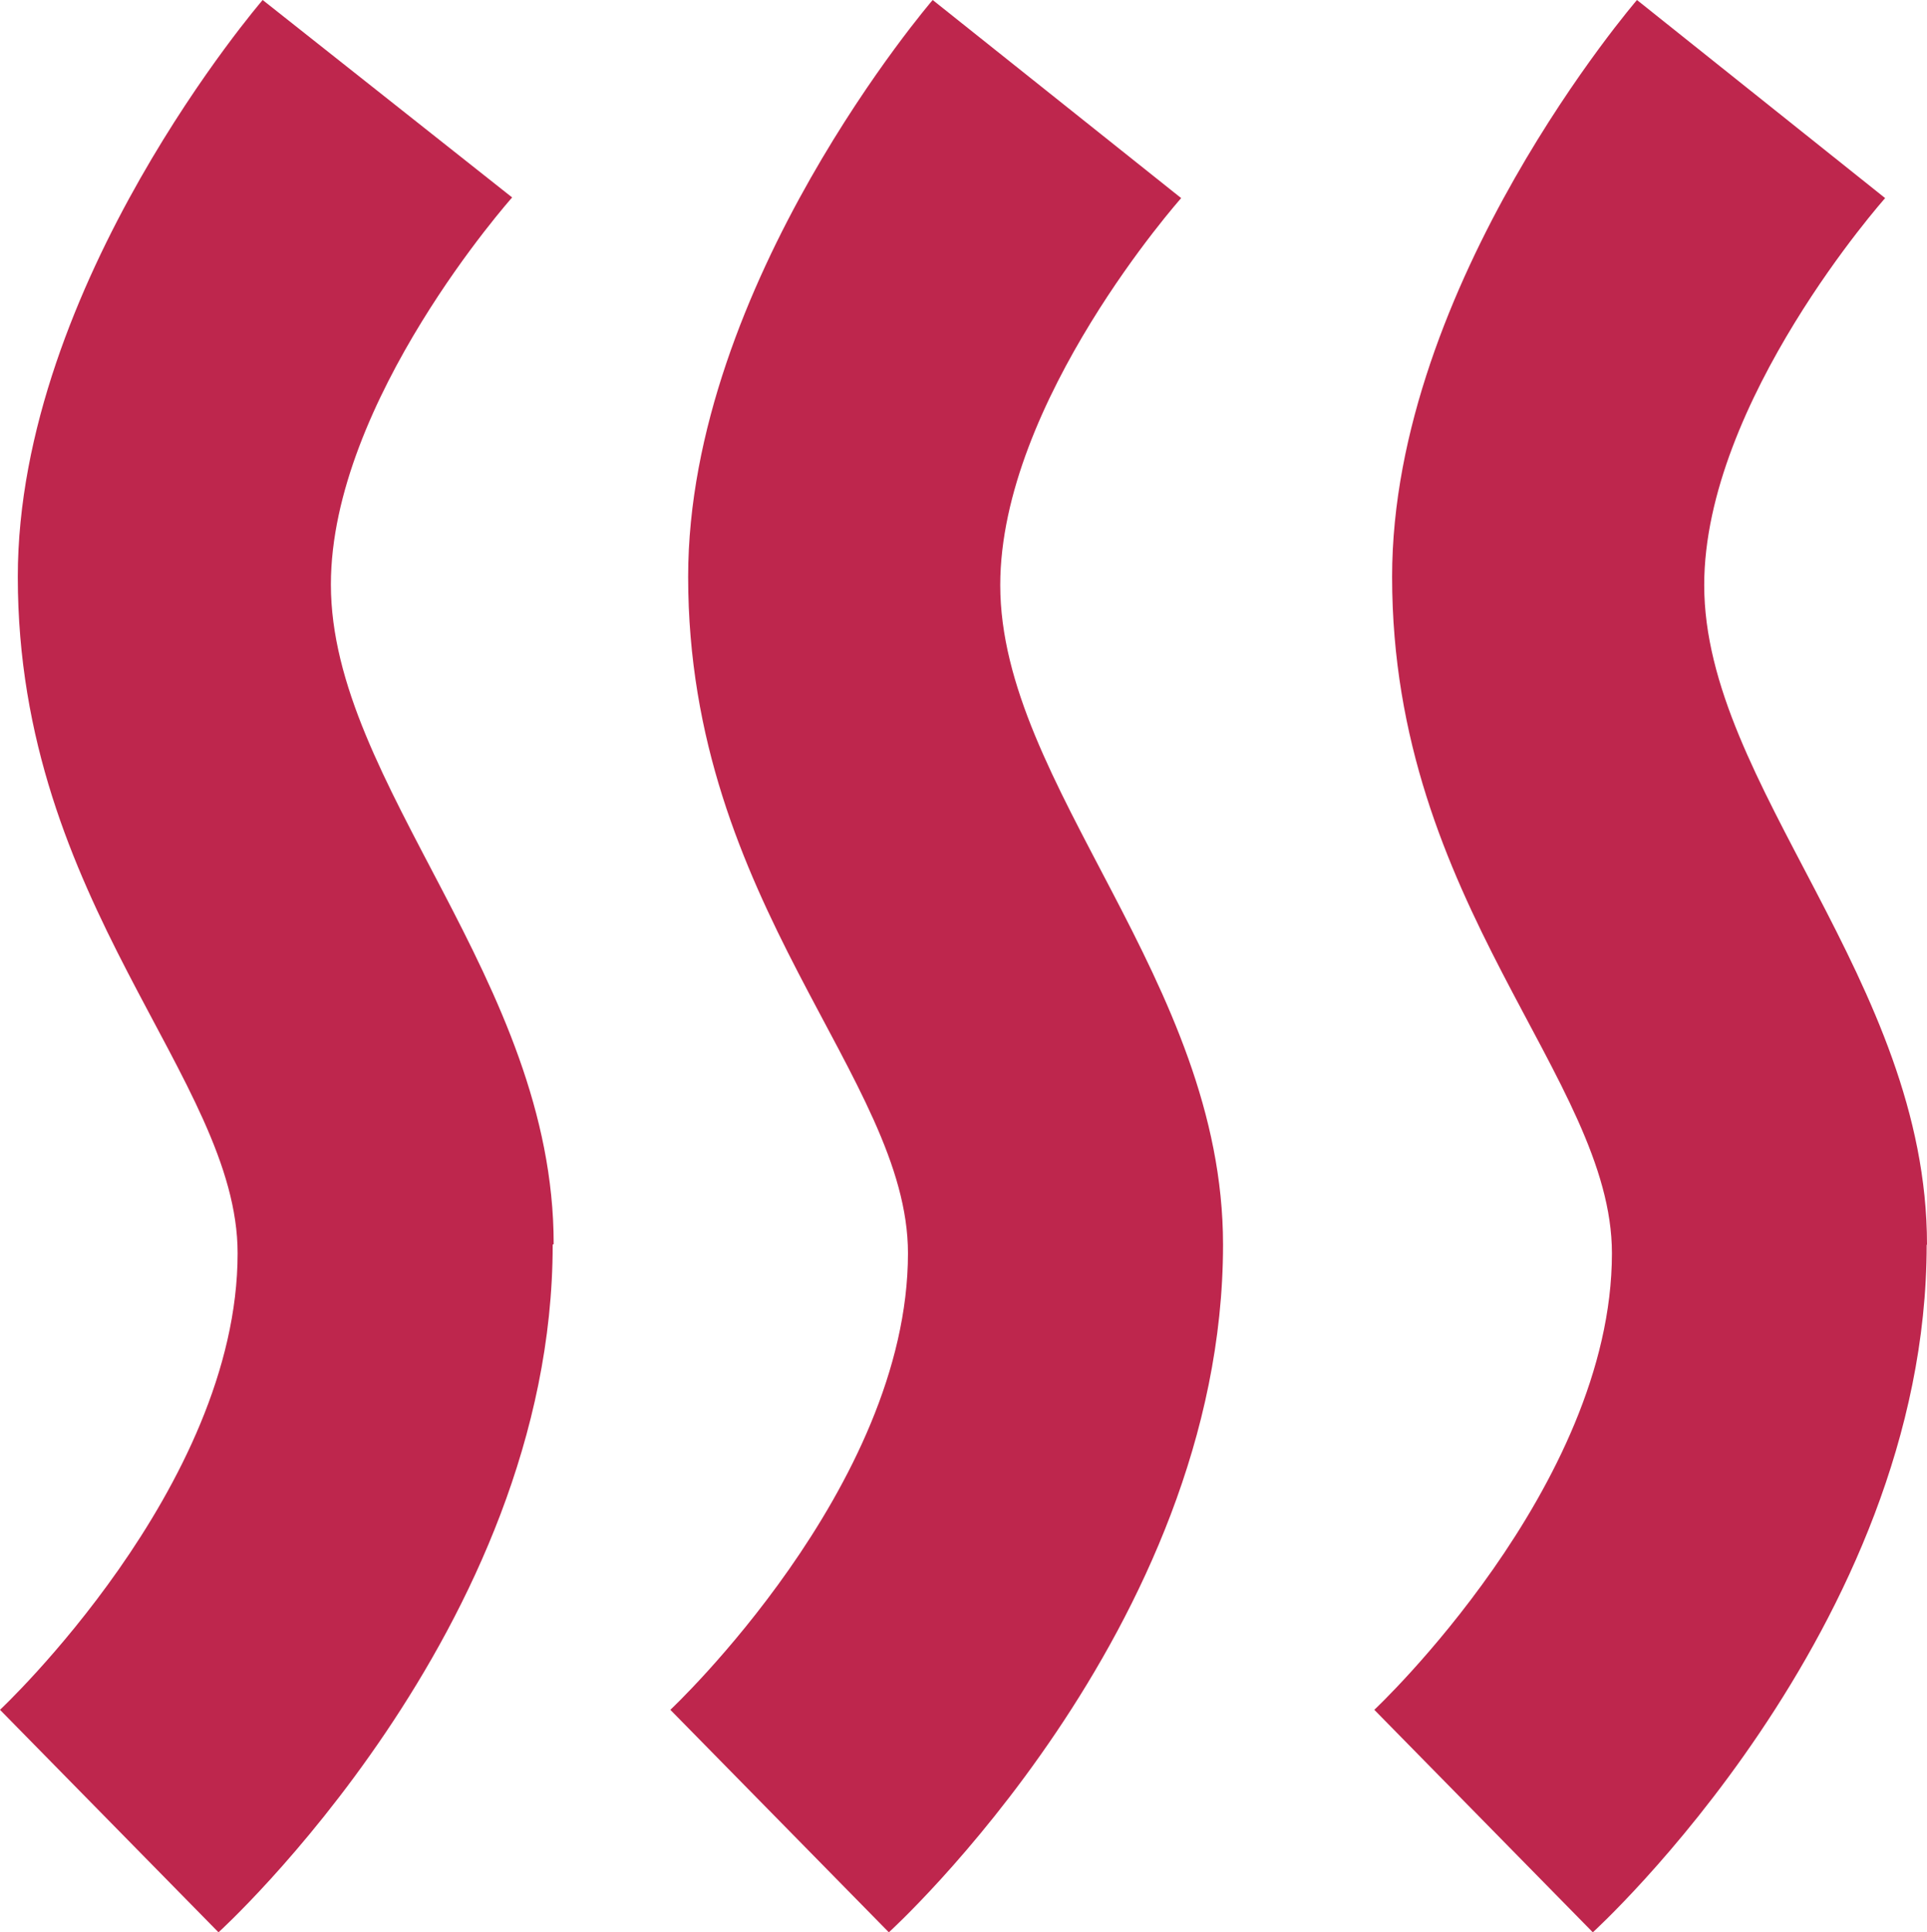
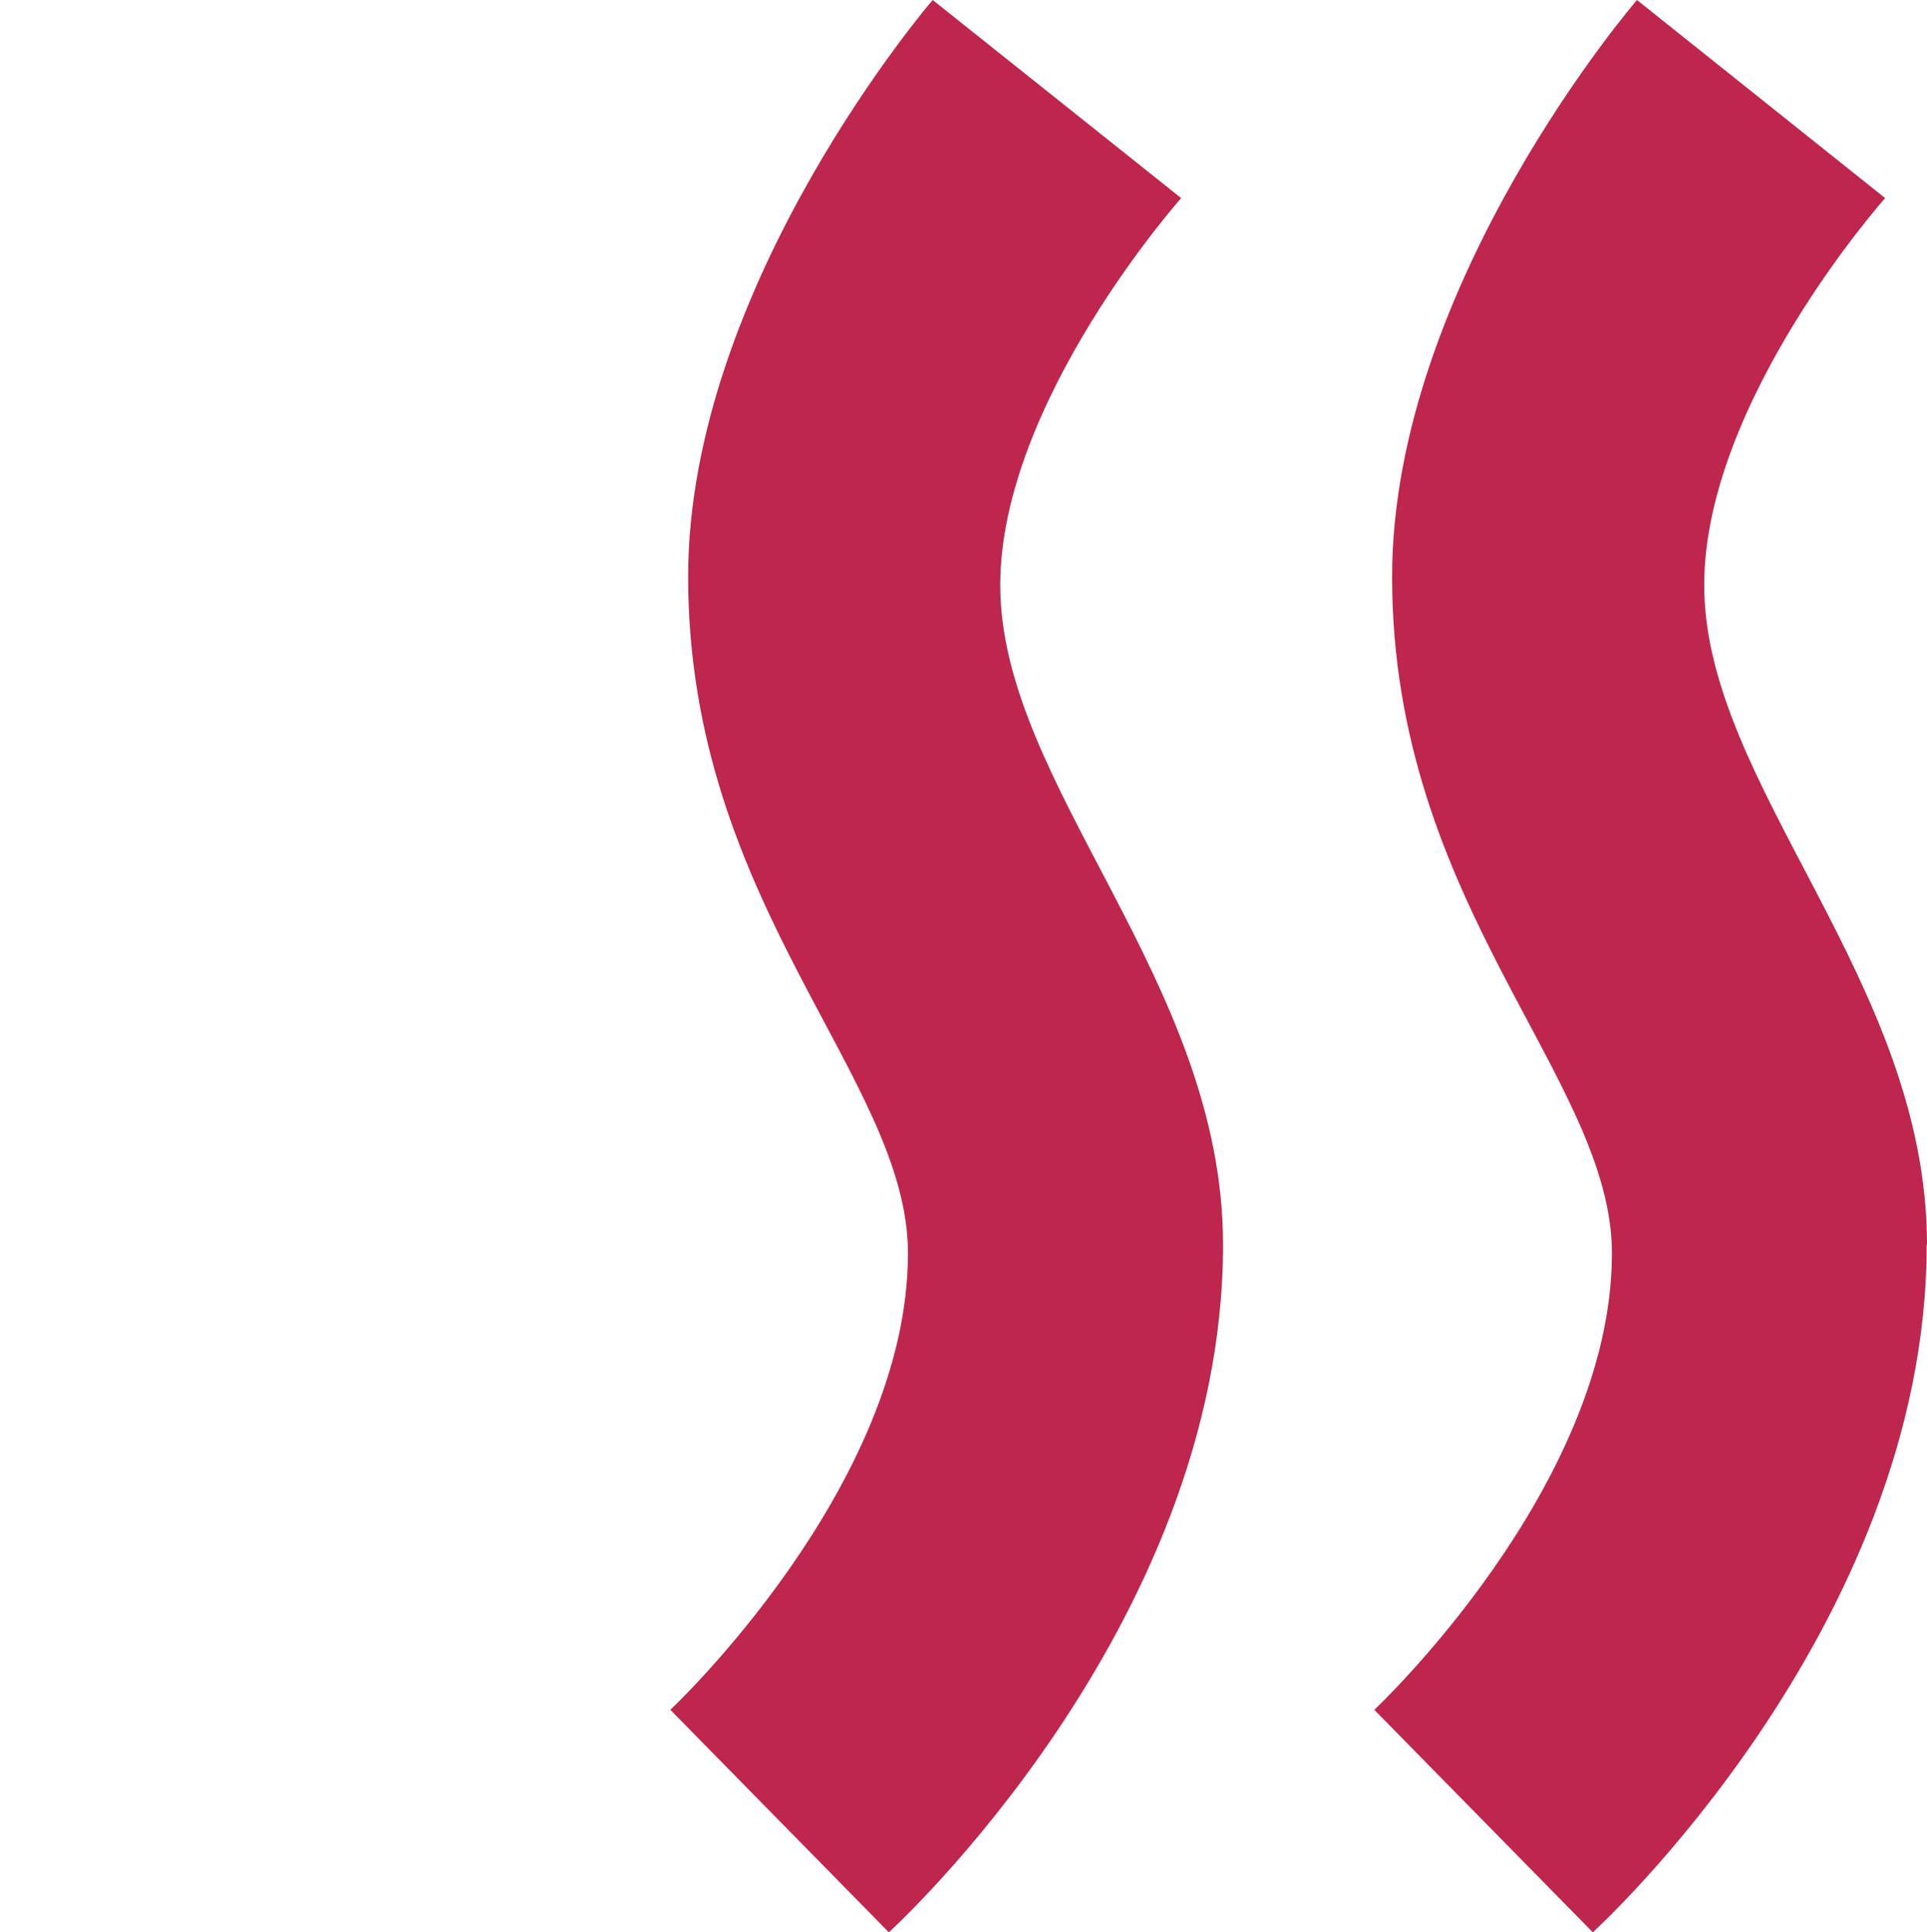
<svg xmlns="http://www.w3.org/2000/svg" id="Layer_1" x="0px" y="0px" viewBox="0 0 58.47 58.62" style="enable-background:new 0 0 58.47 58.62;" xml:space="preserve">
  <style type="text/css"> .st0{fill:#BE264D;} </style>
  <g>
-     <path class="st0" d="M16.8,37.74c0-8.02-6.76-13.93-6.76-20.01c0-5.57,5.5-11.74,5.5-11.74L7.97,0c0,0-7.43,8.61-7.43,17.5 c0,9.96,6.67,15.2,6.67,20.52C7.21,45.12,0,51.87,0,51.87l6.63,6.75c0,0,10.14-9.2,10.14-20.86" />
    <path class="st0" d="M37.11,37.76c0-8.02-6.76-13.93-6.76-20.01c0-5.57,5.49-11.74,5.49-11.74L28.3,0c0,0-7.42,8.61-7.42,17.5 c0,9.96,6.67,15.2,6.67,20.52c0,7.09-7.21,13.85-7.21,13.85l6.63,6.75C26.97,58.62,37.11,49.42,37.11,37.76" />
    <path class="st0" d="M58.47,37.76c0-8.02-6.76-13.93-6.76-20.01c0-5.57,5.49-11.74,5.49-11.74L49.67,0c0,0-7.43,8.61-7.43,17.5 c0,9.96,6.67,15.2,6.67,20.52c0,7.09-7.21,13.85-7.21,13.85l6.63,6.75c0,0,10.13-9.2,10.13-20.86" />
  </g>
</svg>